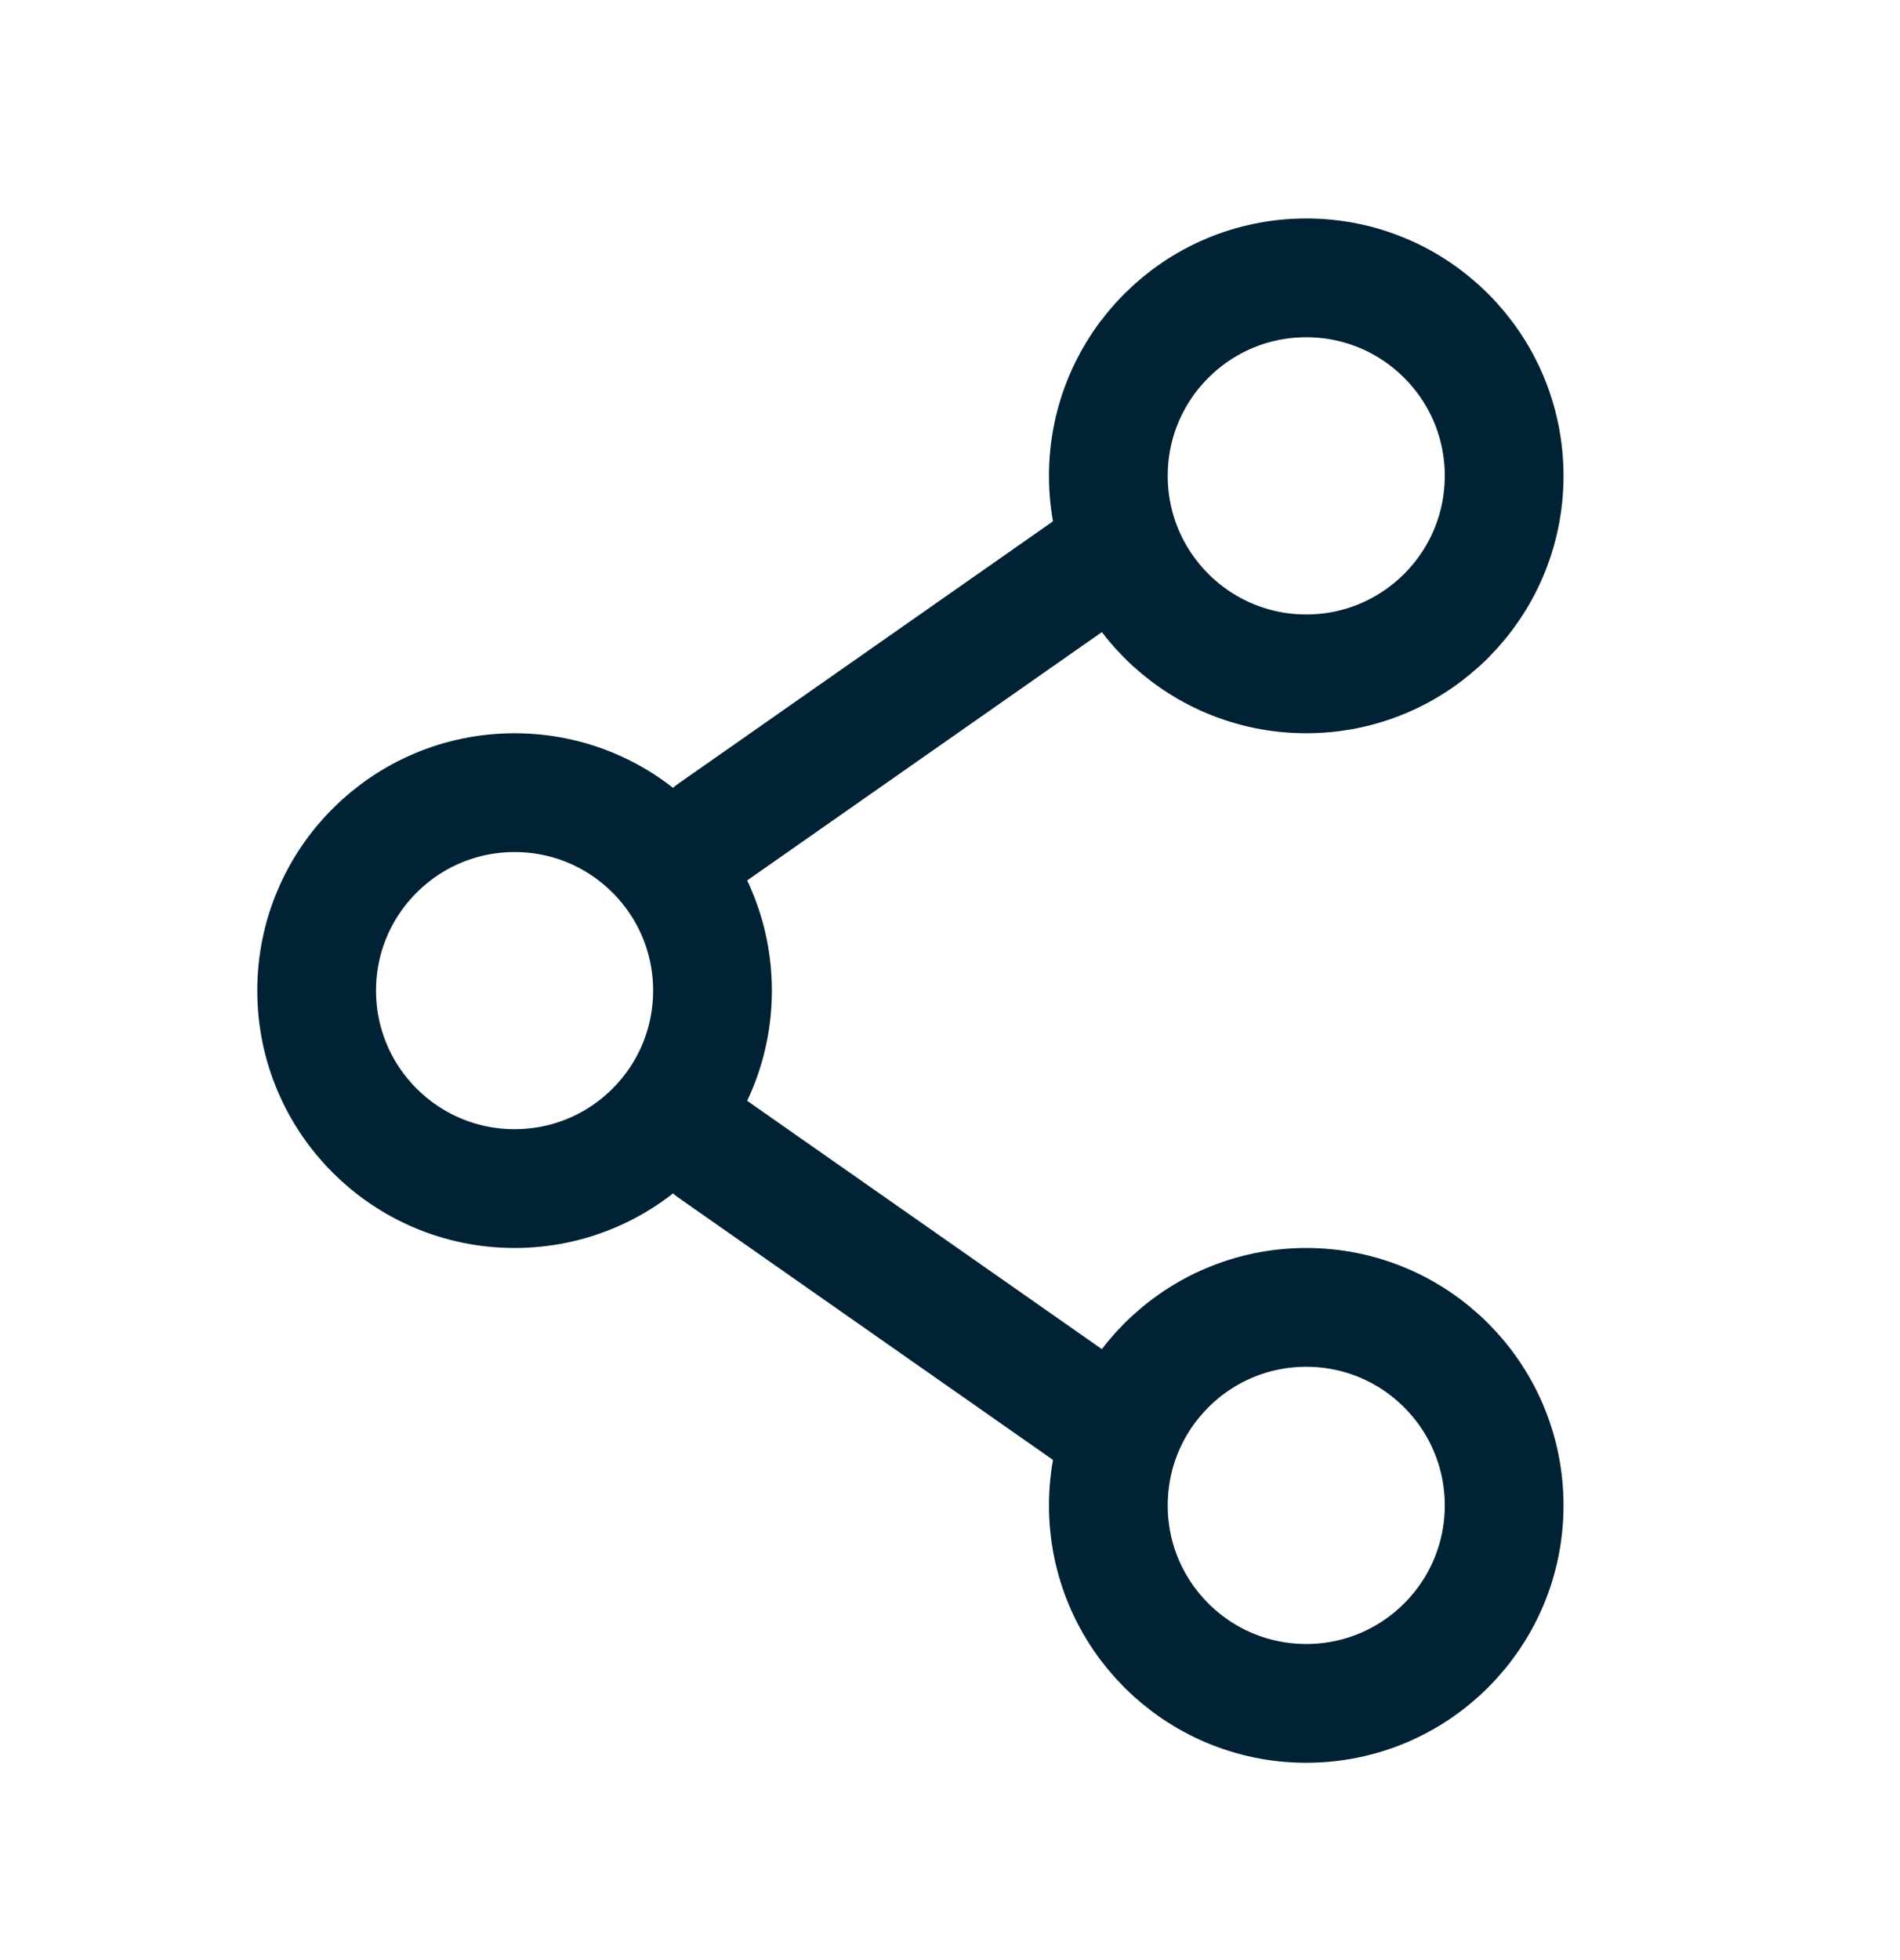
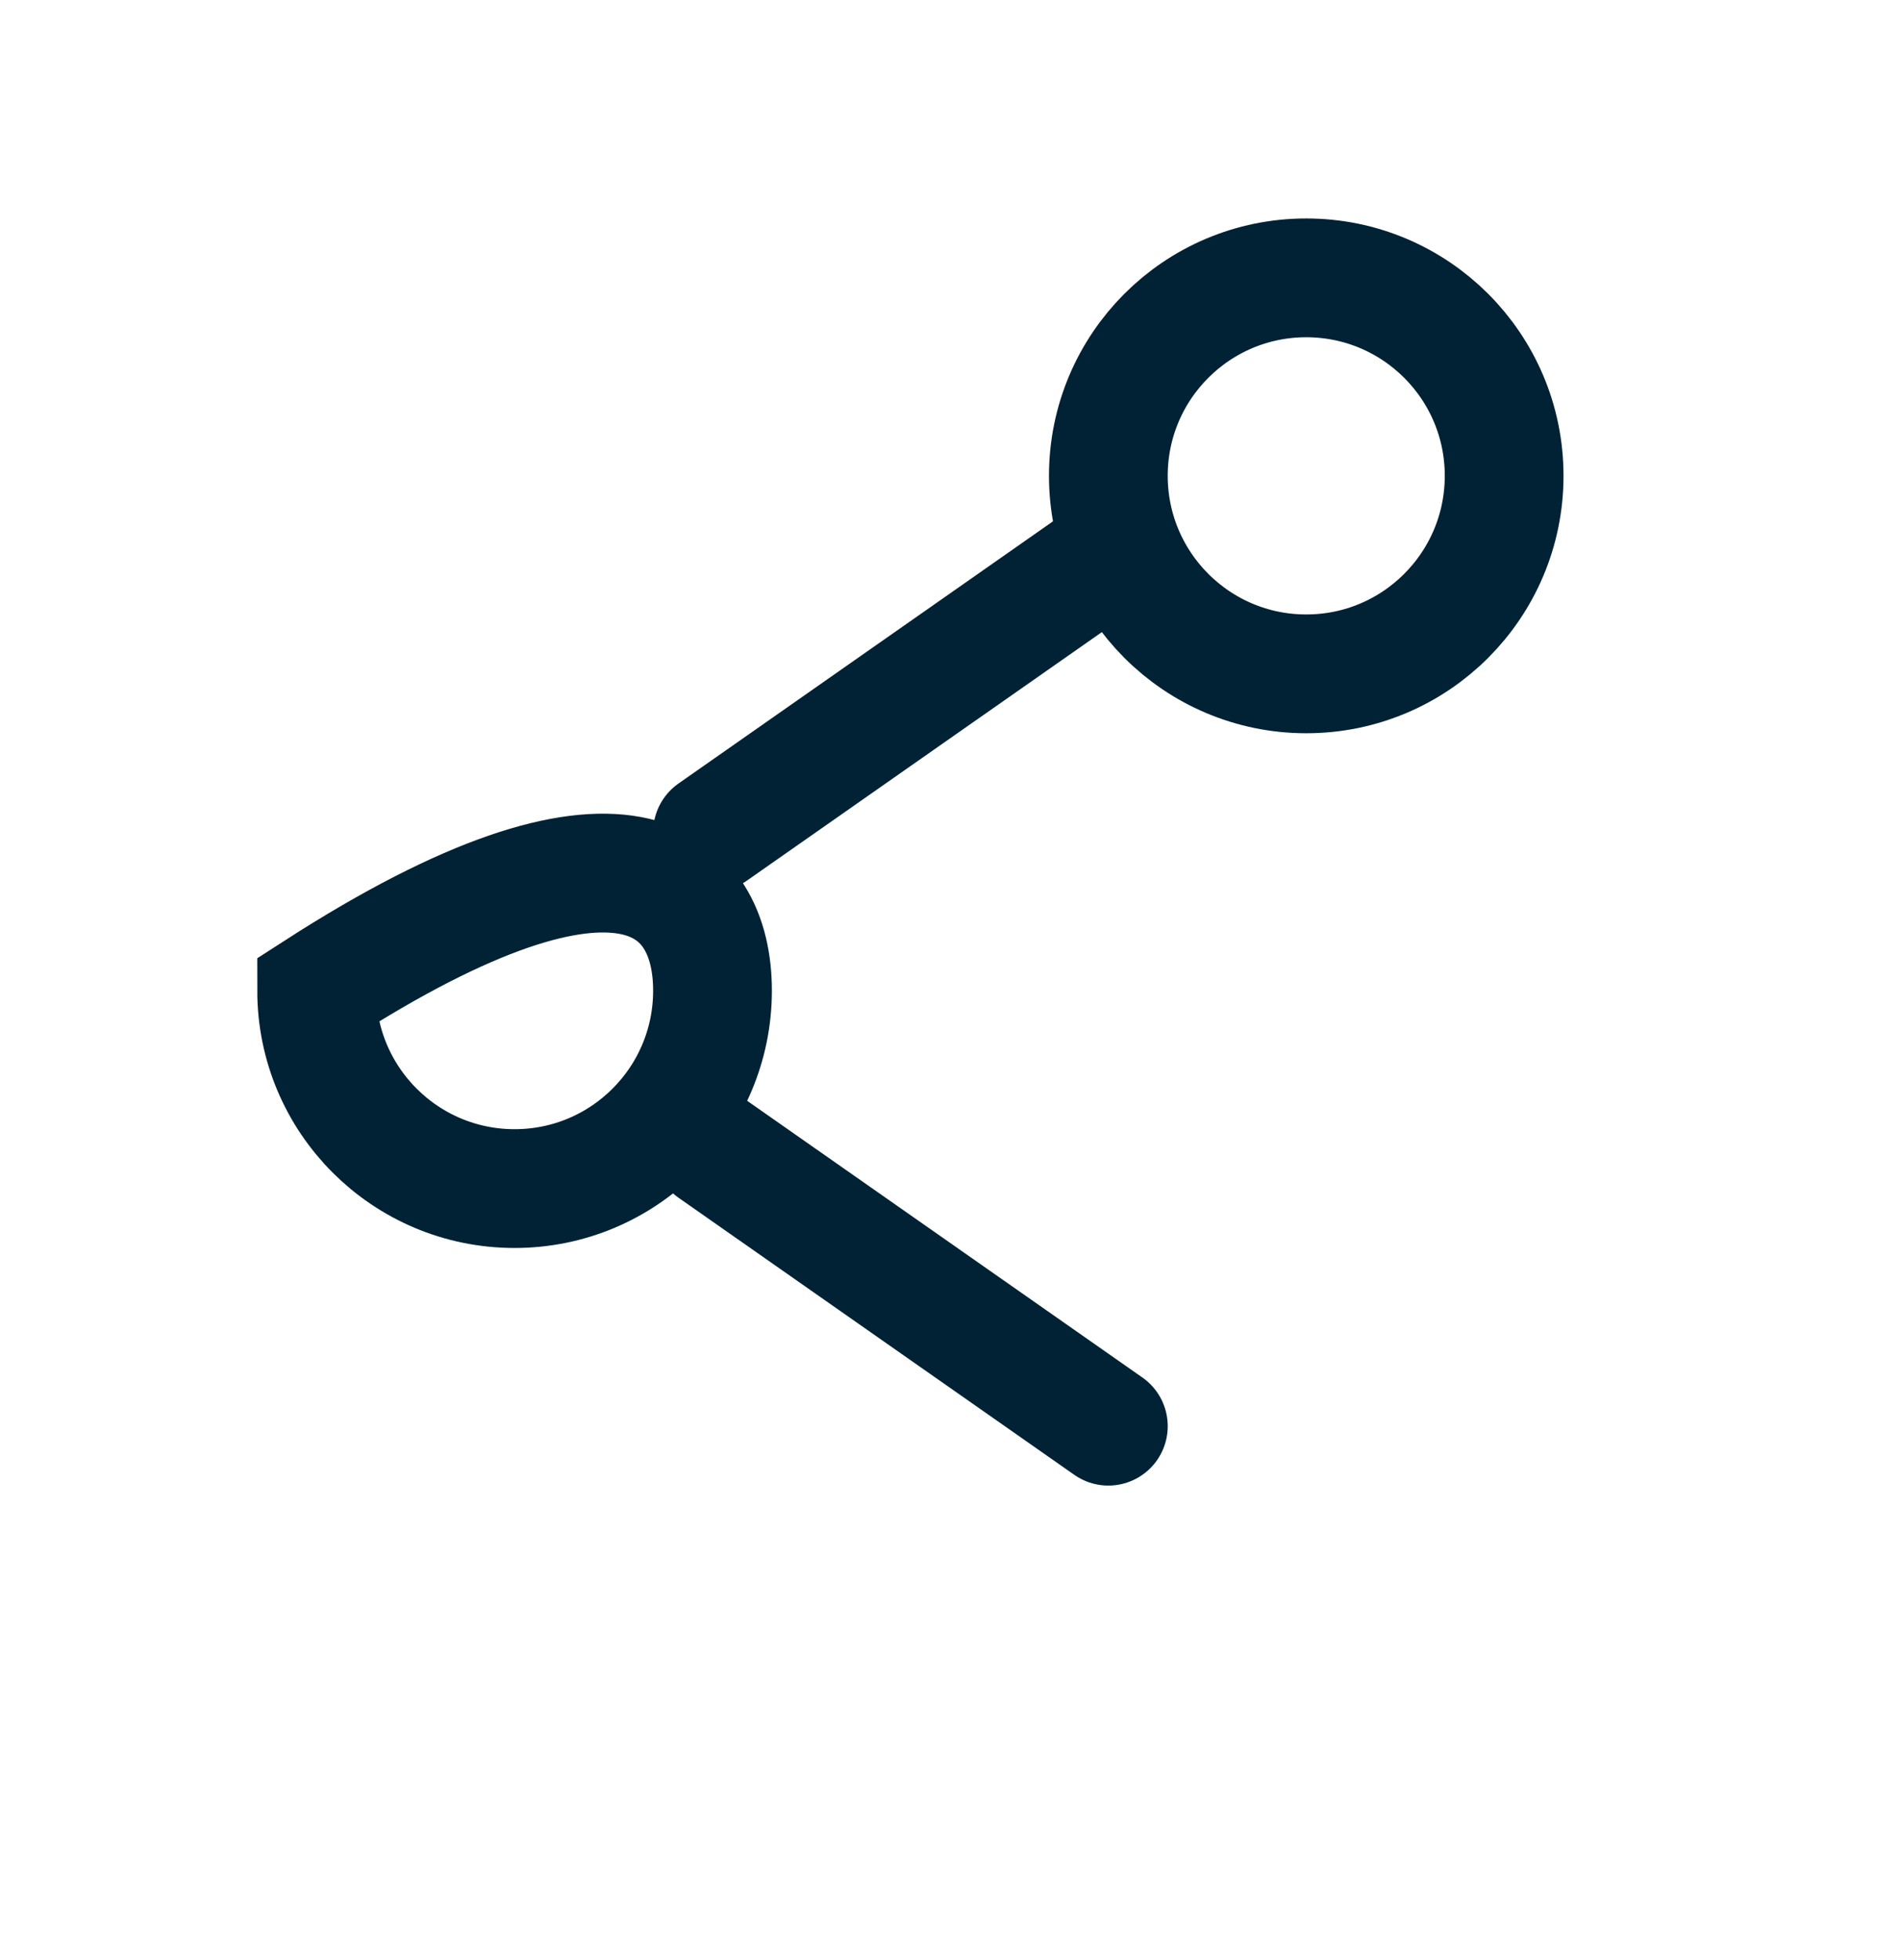
<svg xmlns="http://www.w3.org/2000/svg" width="32" height="33" viewBox="0 0 32 33" fill="none">
  <g id="Linear / Essentional, UI / Share">
-     <path id="Vector" d="M12 16.678C12 18.519 10.508 20.011 8.667 20.011C6.826 20.011 5.333 18.519 5.333 16.678C5.333 14.837 6.826 13.345 8.667 13.345C10.508 13.345 12 14.837 12 16.678Z" stroke="#002234" stroke-width="2" />
+     <path id="Vector" d="M12 16.678C12 18.519 10.508 20.011 8.667 20.011C6.826 20.011 5.333 18.519 5.333 16.678C10.508 13.345 12 14.837 12 16.678Z" stroke="#002234" stroke-width="2" />
    <path id="Vector_2" d="M18.667 9.345L12 14.011" stroke="#002234" stroke-width="2" stroke-linecap="round" />
    <path id="Vector_3" d="M18.667 24.011L12 19.345" stroke="#002234" stroke-width="2" stroke-linecap="round" />
-     <path id="Vector_4" d="M25.333 25.345C25.333 27.186 23.841 28.678 22 28.678C20.159 28.678 18.667 27.186 18.667 25.345C18.667 23.504 20.159 22.011 22 22.011C23.841 22.011 25.333 23.504 25.333 25.345Z" stroke="#002234" stroke-width="2" />
    <path id="Vector_5" d="M25.333 8.011C25.333 9.852 23.841 11.345 22 11.345C20.159 11.345 18.667 9.852 18.667 8.011C18.667 6.17 20.159 4.678 22 4.678C23.841 4.678 25.333 6.17 25.333 8.011Z" stroke="#002234" stroke-width="2" />
  </g>
</svg>